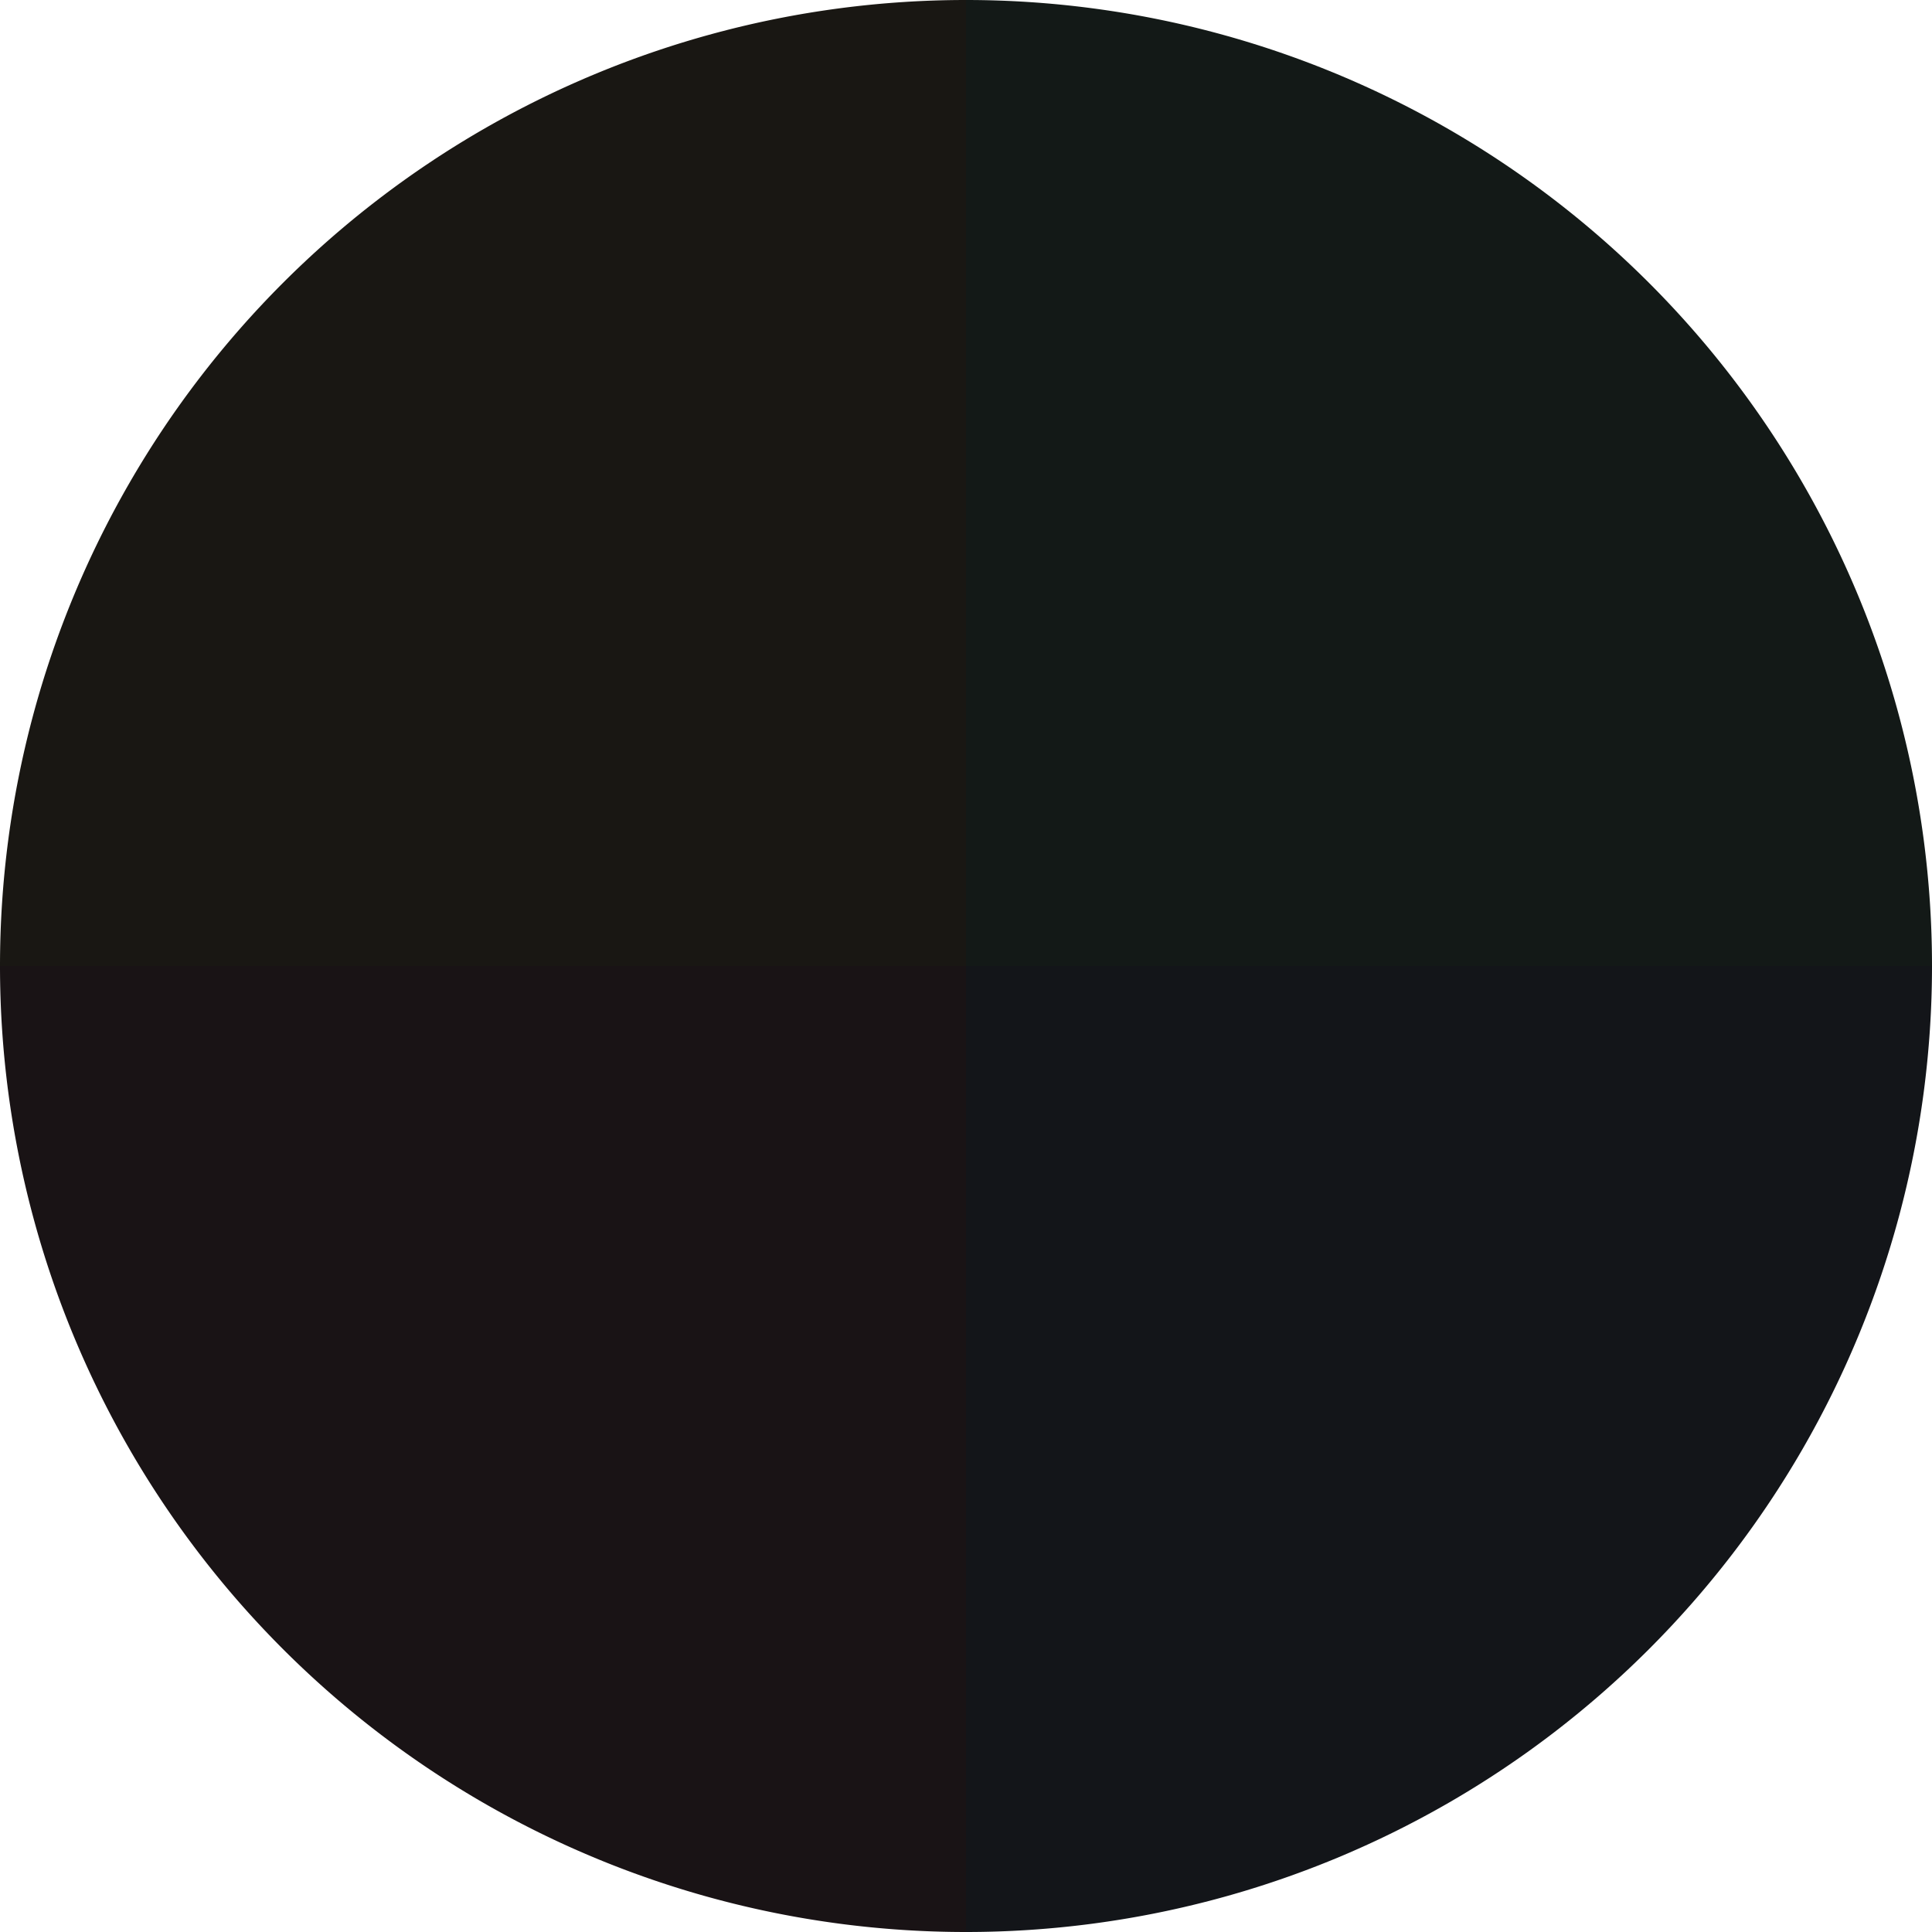
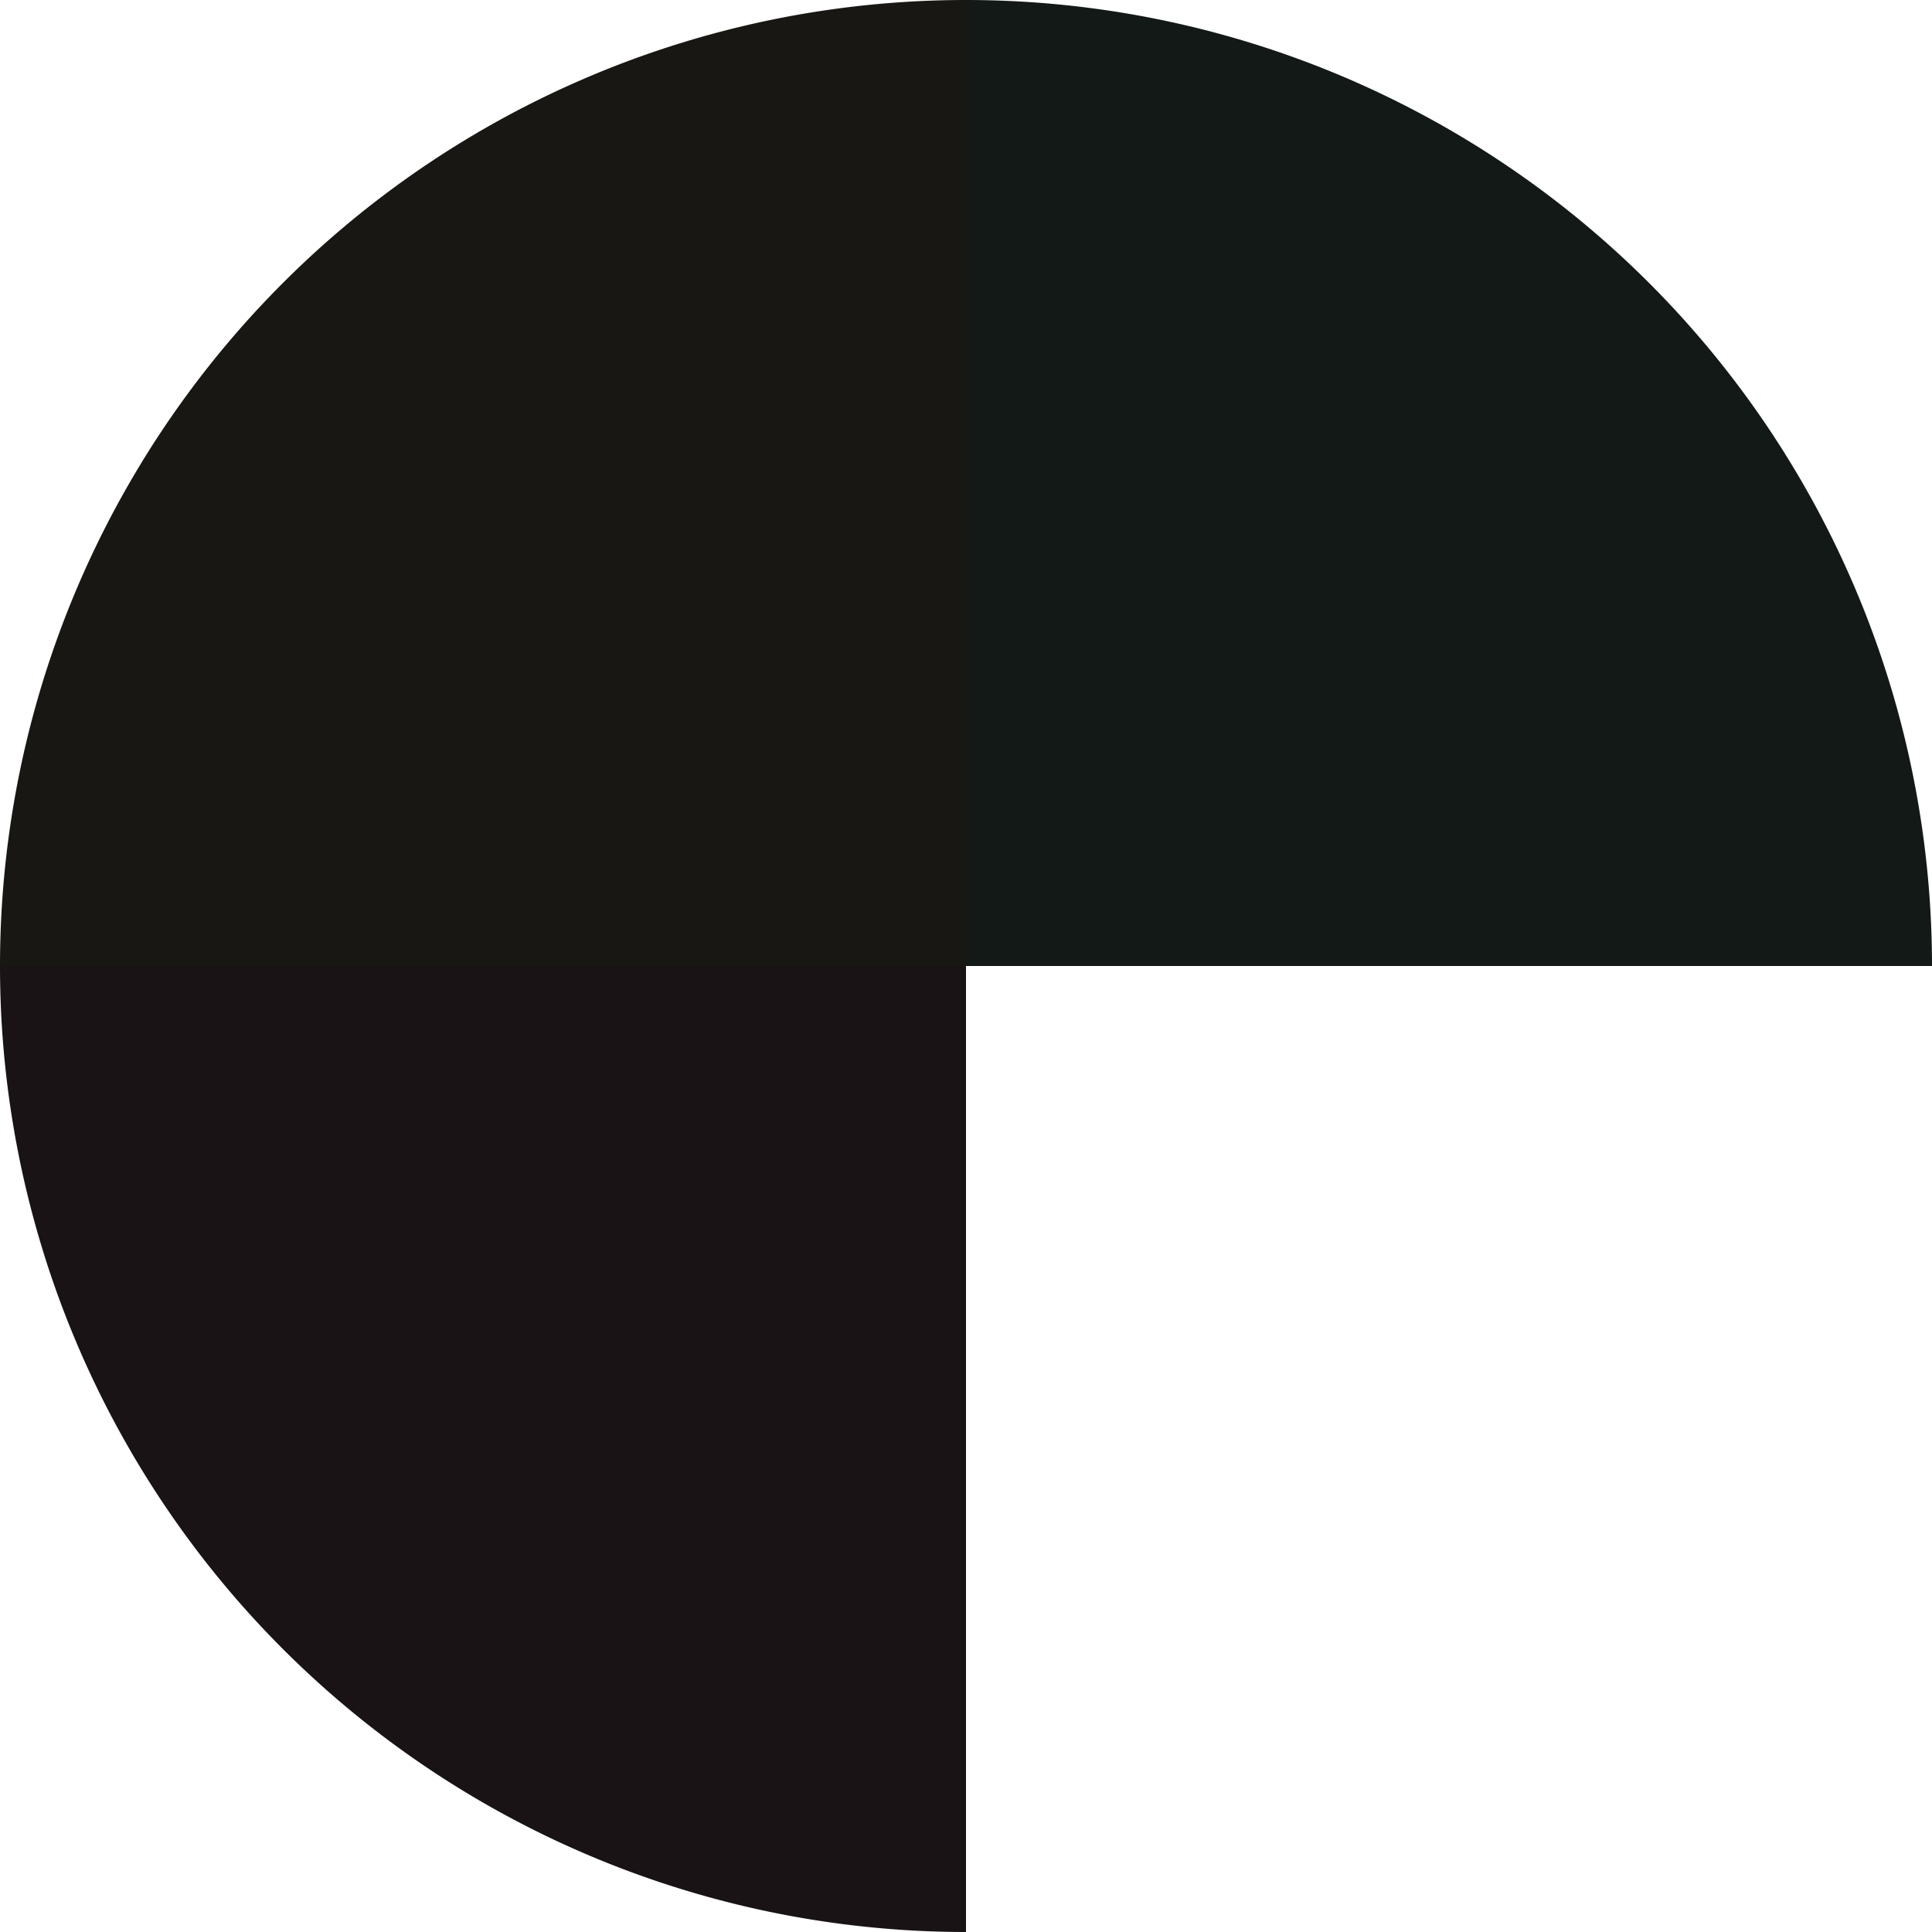
<svg xmlns="http://www.w3.org/2000/svg" width="500" height="500" viewBox="-1 -1 2 2">
  <path d="M 0 -1               A 1,1 0 0,1 1 0             L 0,0              z" fill="#131917" />
-   <path d="M 1 0               A 1,1 0 0,1 0 1             L 0,0              z" fill="#131519" />
  <path d="M 0 1               A 1,1 0 0,1 -1 0             L 0,0              z" fill="#191315" />
  <path d="M -1 0               A 1,1 0 0,1 -0 -1             L 0,0              z" fill="#191713" />
</svg>